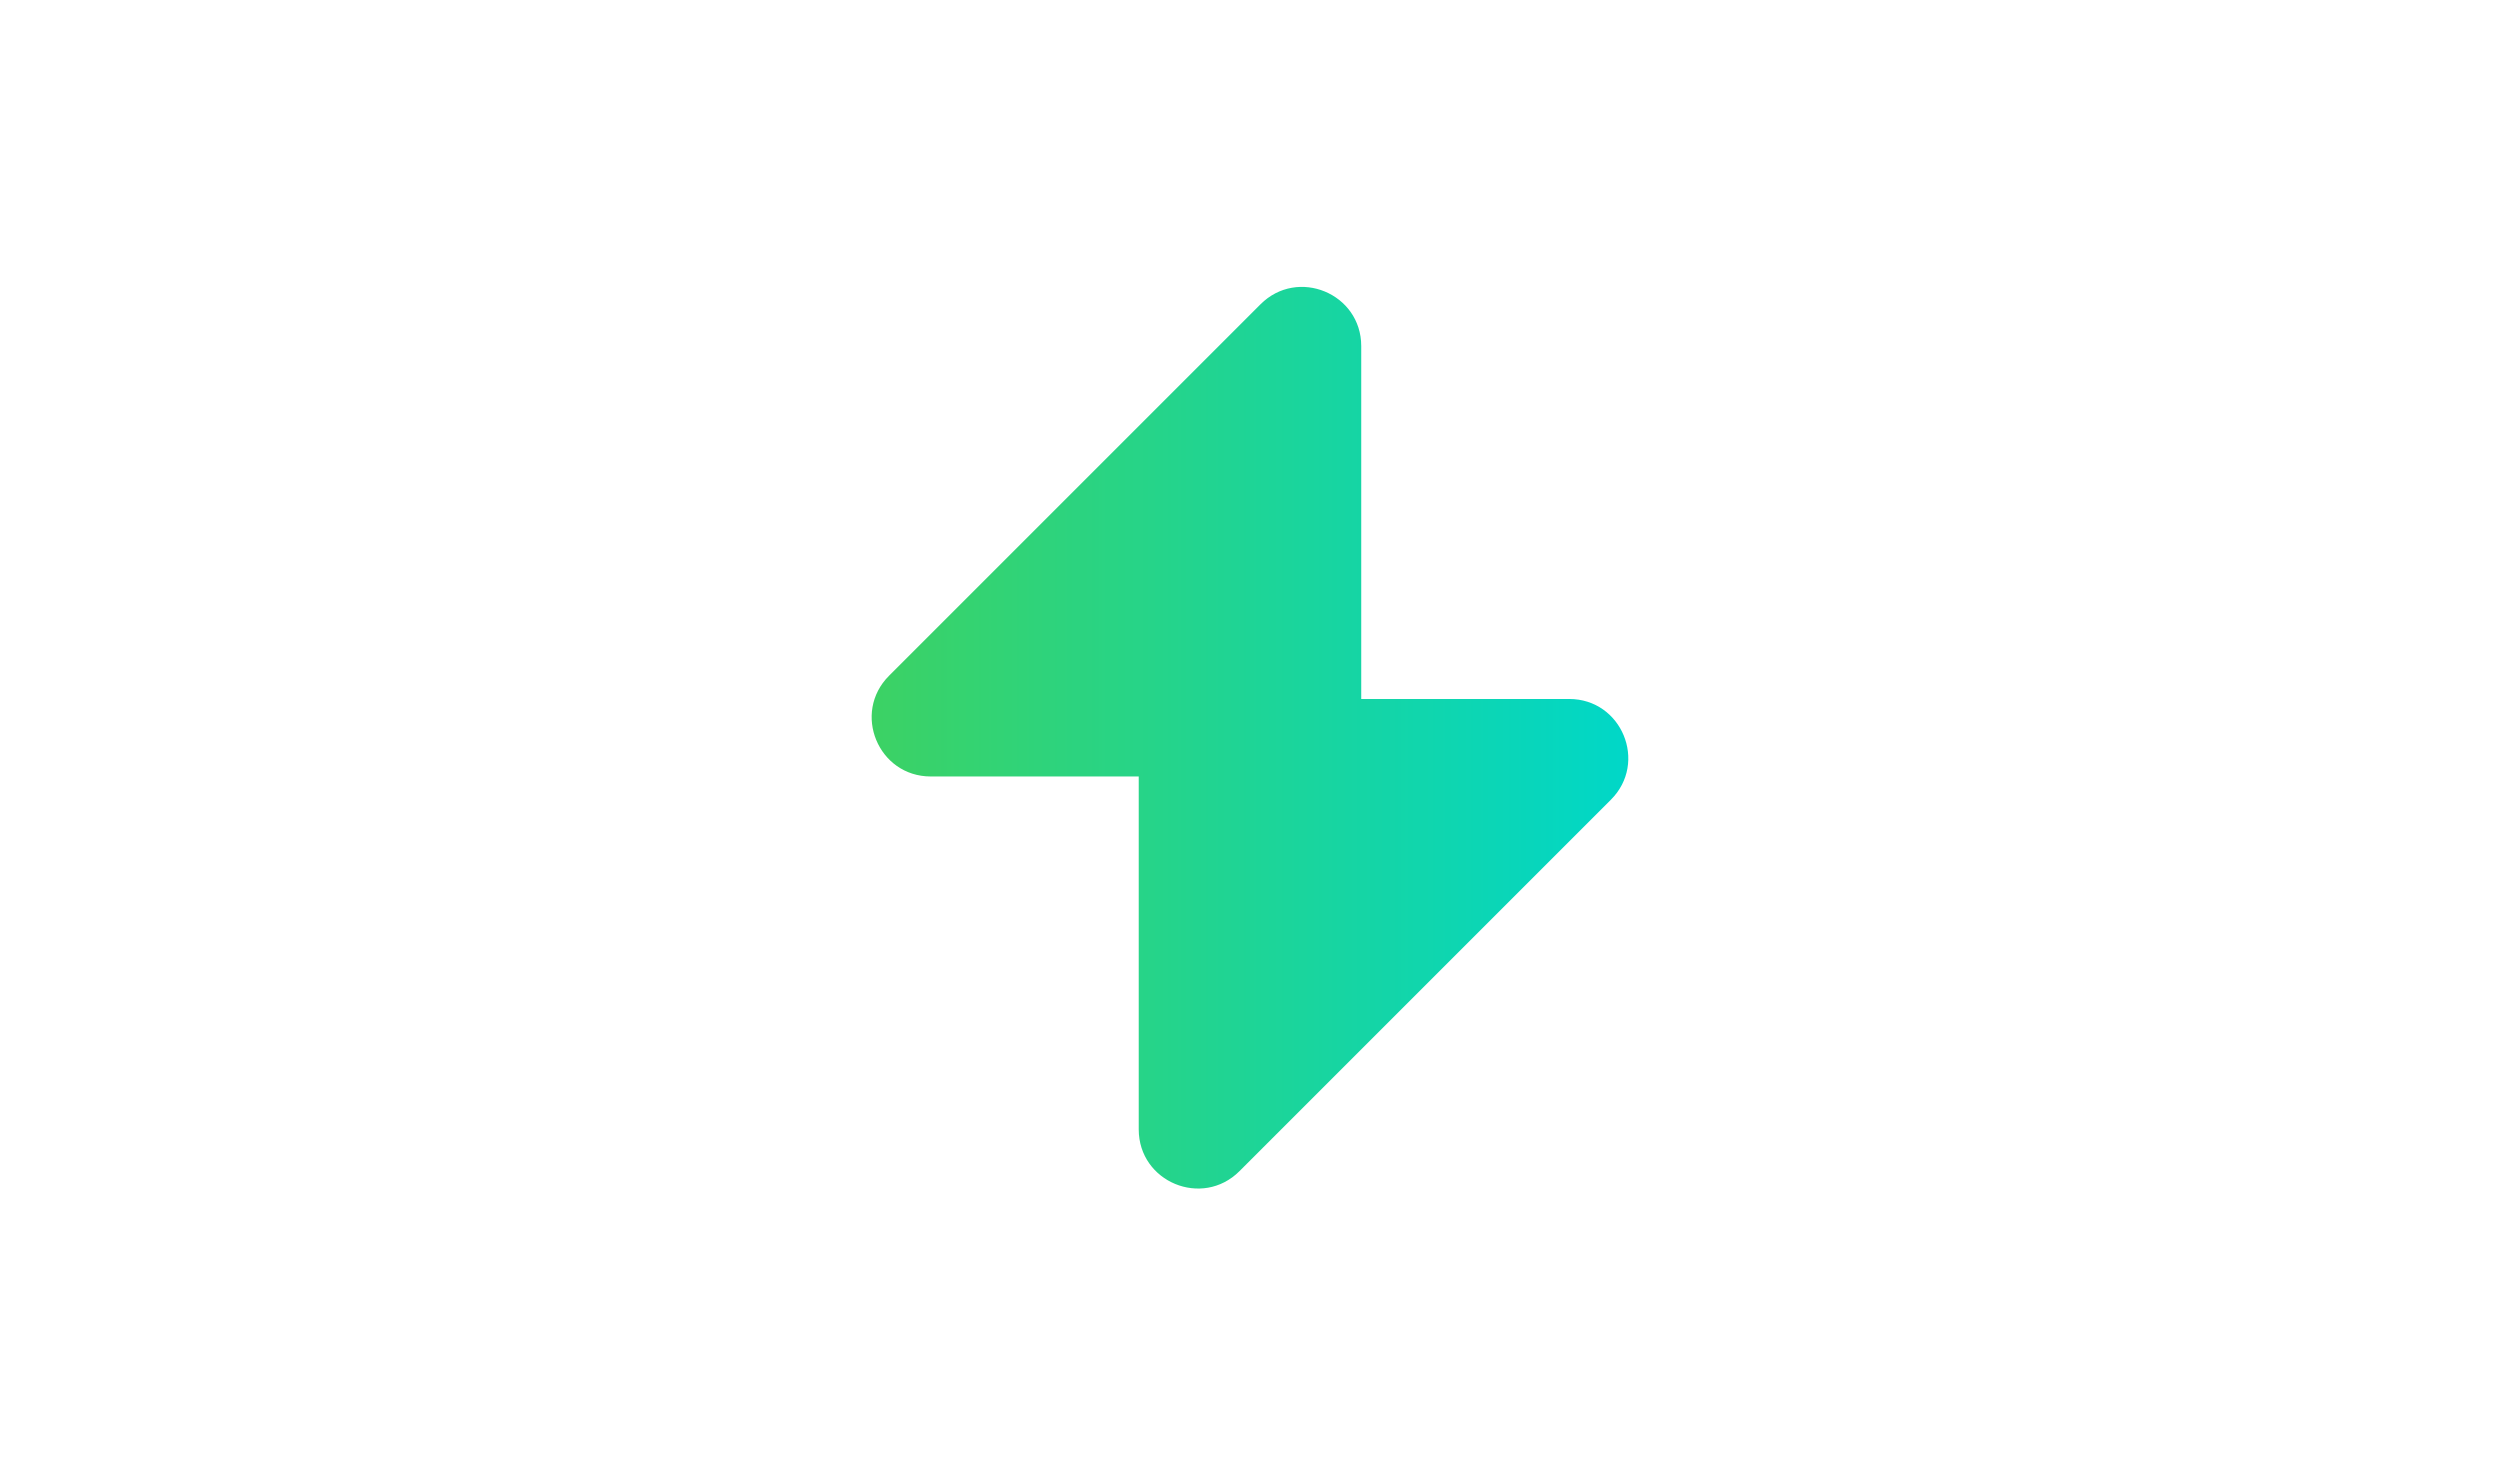
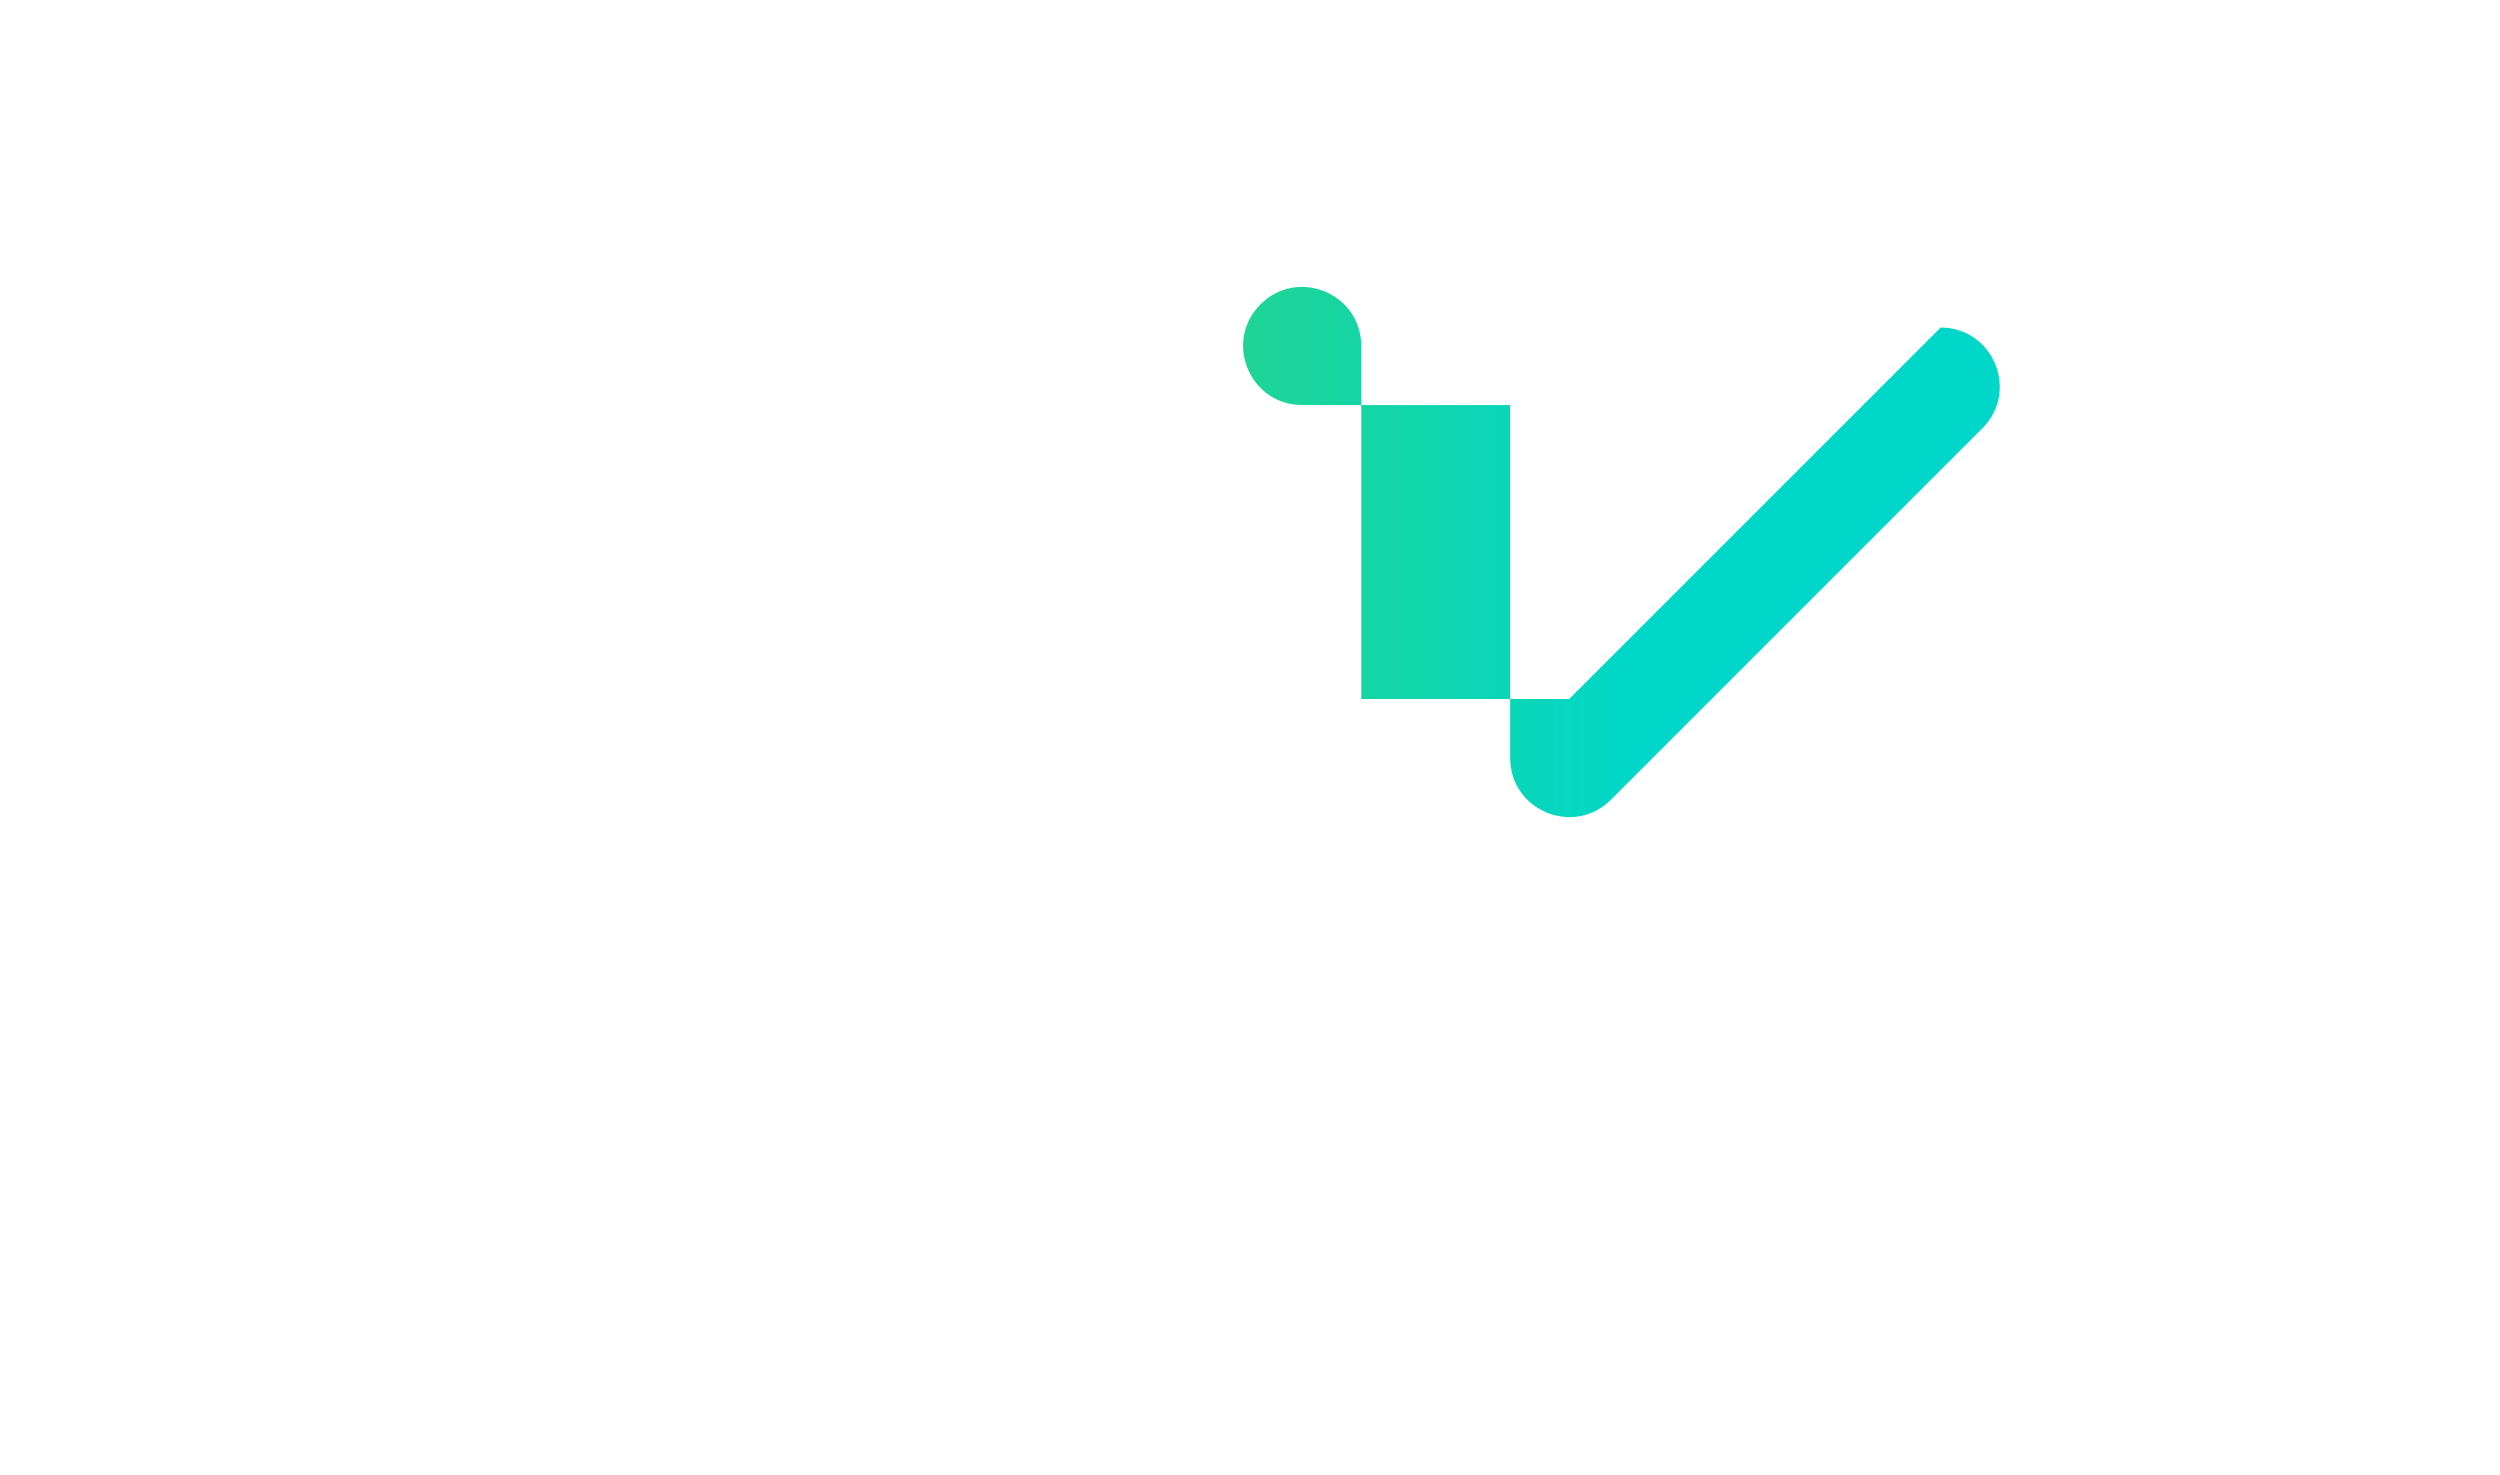
<svg xmlns="http://www.w3.org/2000/svg" id="Layer_1" viewBox="0 0 610 360">
  <defs>
    <style>.cls-1{fill:url(#linear-gradient);}</style>
    <linearGradient id="linear-gradient" x1="212.69" y1="180" x2="397.31" y2="180" gradientUnits="userSpaceOnUse">
      <stop offset="0" stop-color="#3cd264" />
      <stop offset="1" stop-color="#00d7c8" />
    </linearGradient>
  </defs>
-   <path class="cls-1" d="m382.88,170.55h-50.74v-86.12c0-12.83-15.51-19.25-24.58-10.18l-90.63,90.63c-9.07,9.07-2.65,24.58,10.18,24.58h50.74v86.12c0,12.83,15.51,19.25,24.58,10.18l90.63-90.63c9.07-9.07,2.65-24.58-10.18-24.58Z" />
+   <path class="cls-1" d="m382.88,170.55h-50.74v-86.12c0-12.83-15.51-19.25-24.58-10.18c-9.07,9.07-2.65,24.58,10.18,24.58h50.74v86.12c0,12.83,15.51,19.25,24.58,10.18l90.63-90.63c9.07-9.07,2.65-24.58-10.18-24.58Z" />
</svg>